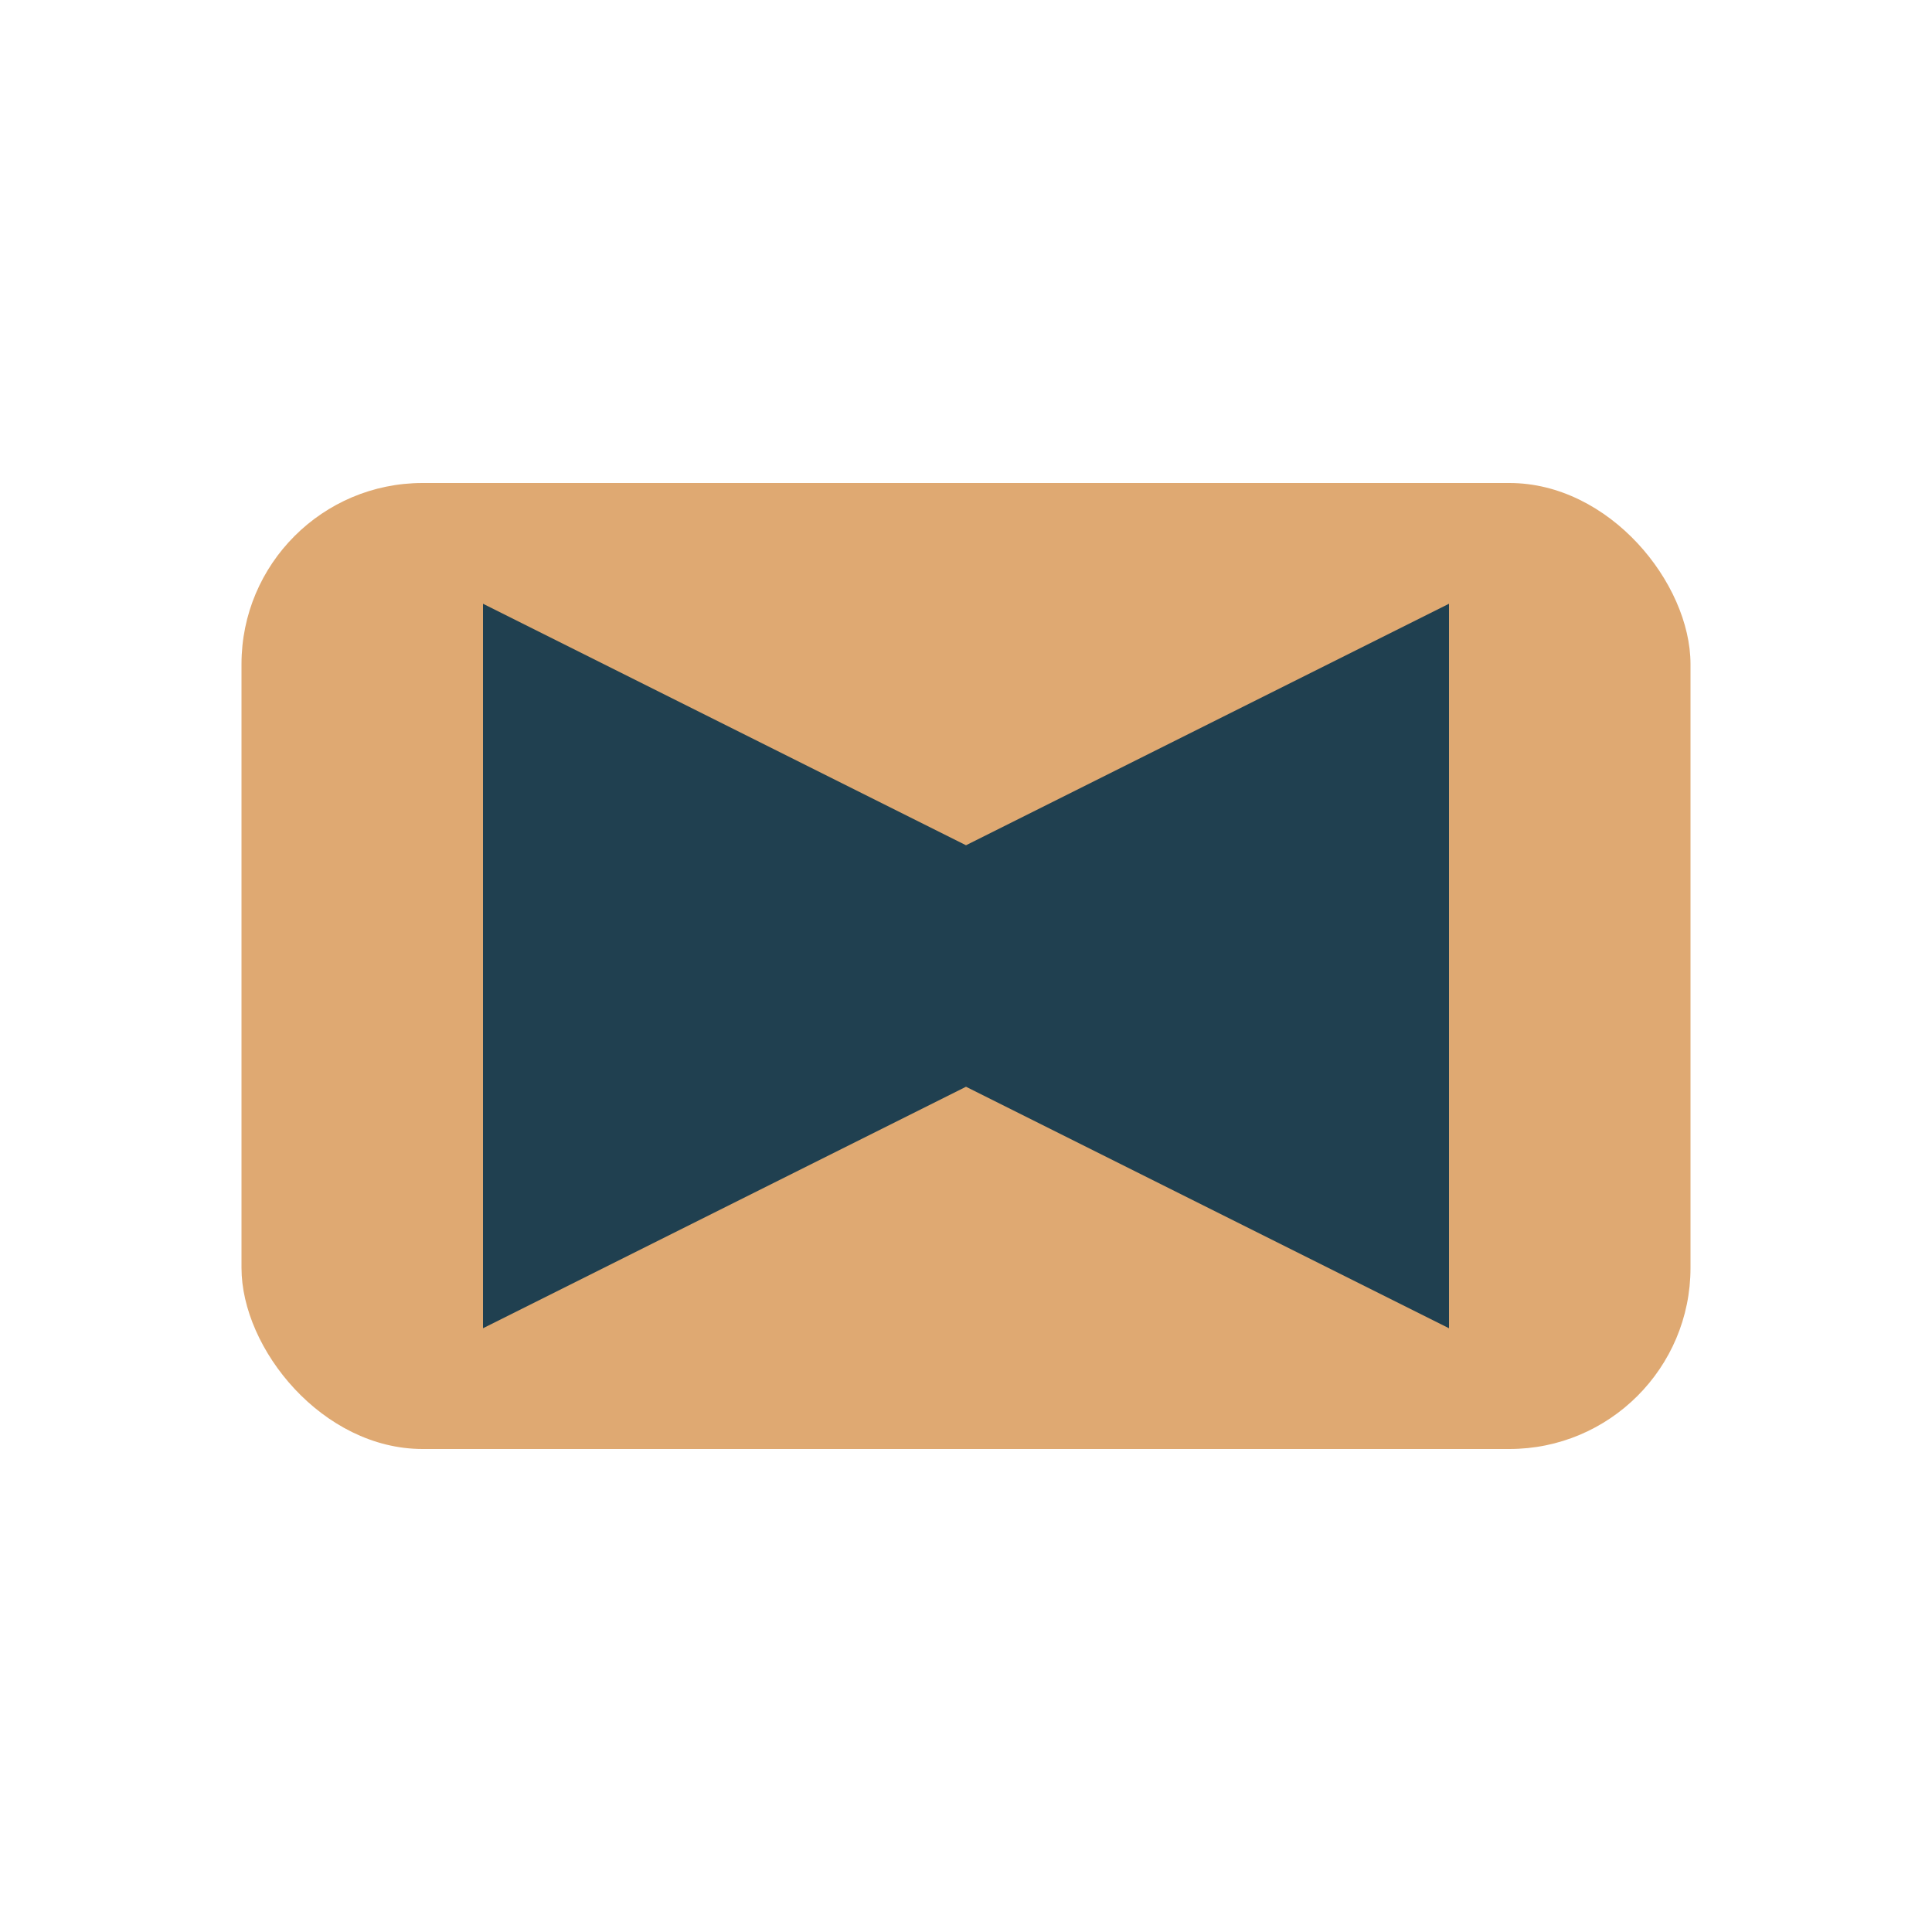
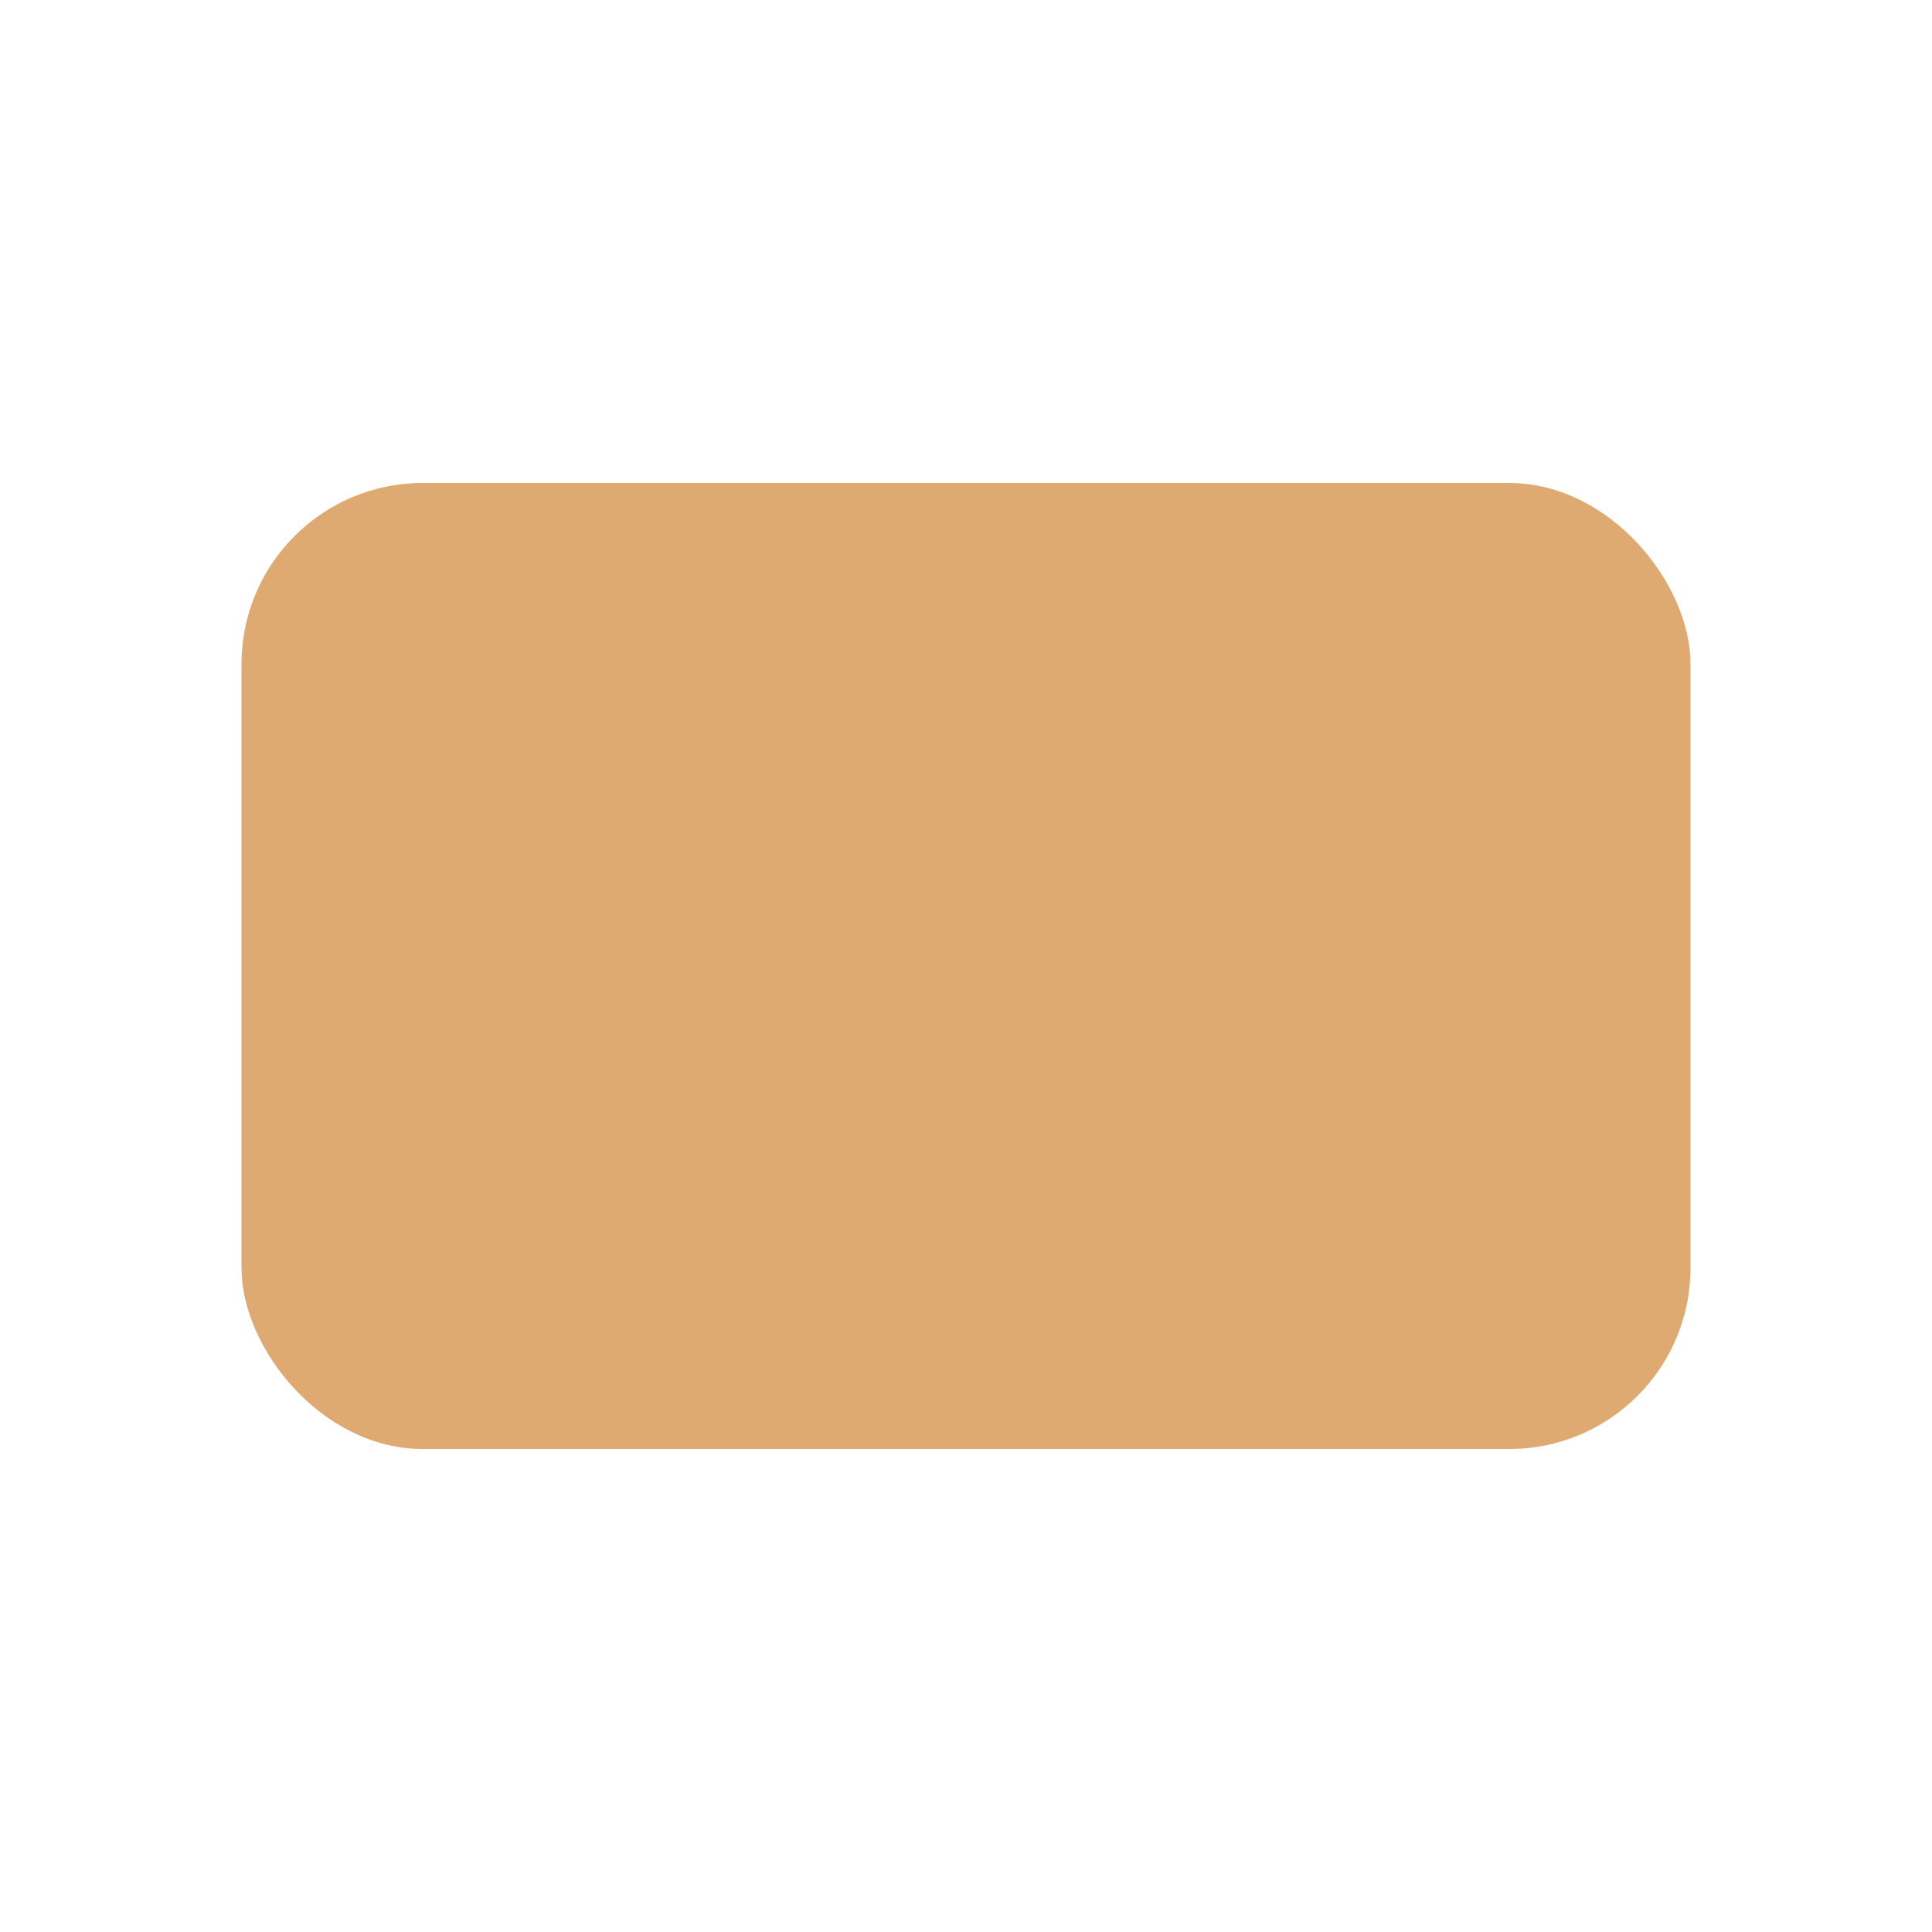
<svg xmlns="http://www.w3.org/2000/svg" viewBox="0 0 32 32">
  <rect x="4" y="8" width="24" height="16" rx="3" fill="#DFA972" />
-   <path d="M8 10v12l8-4 8 4V10l-8 4-8-4z" fill="#204050" />
</svg>